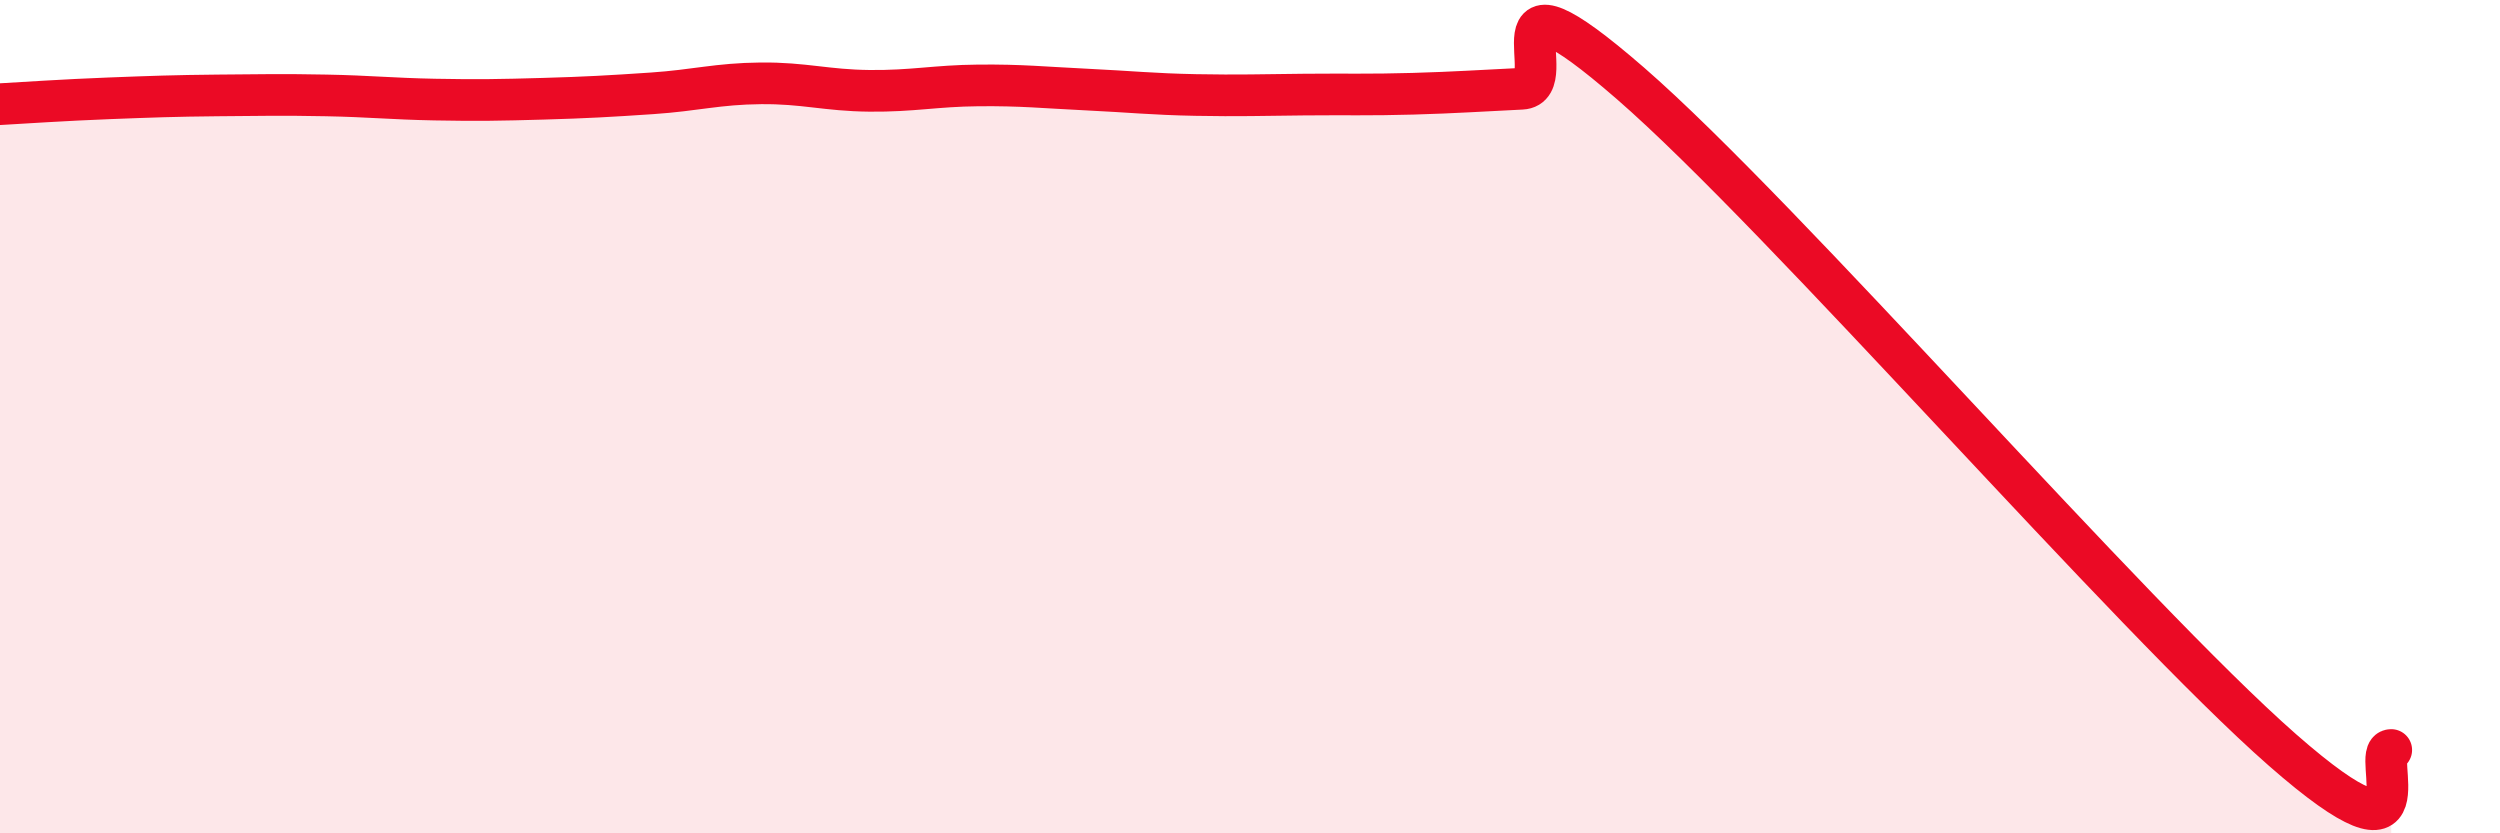
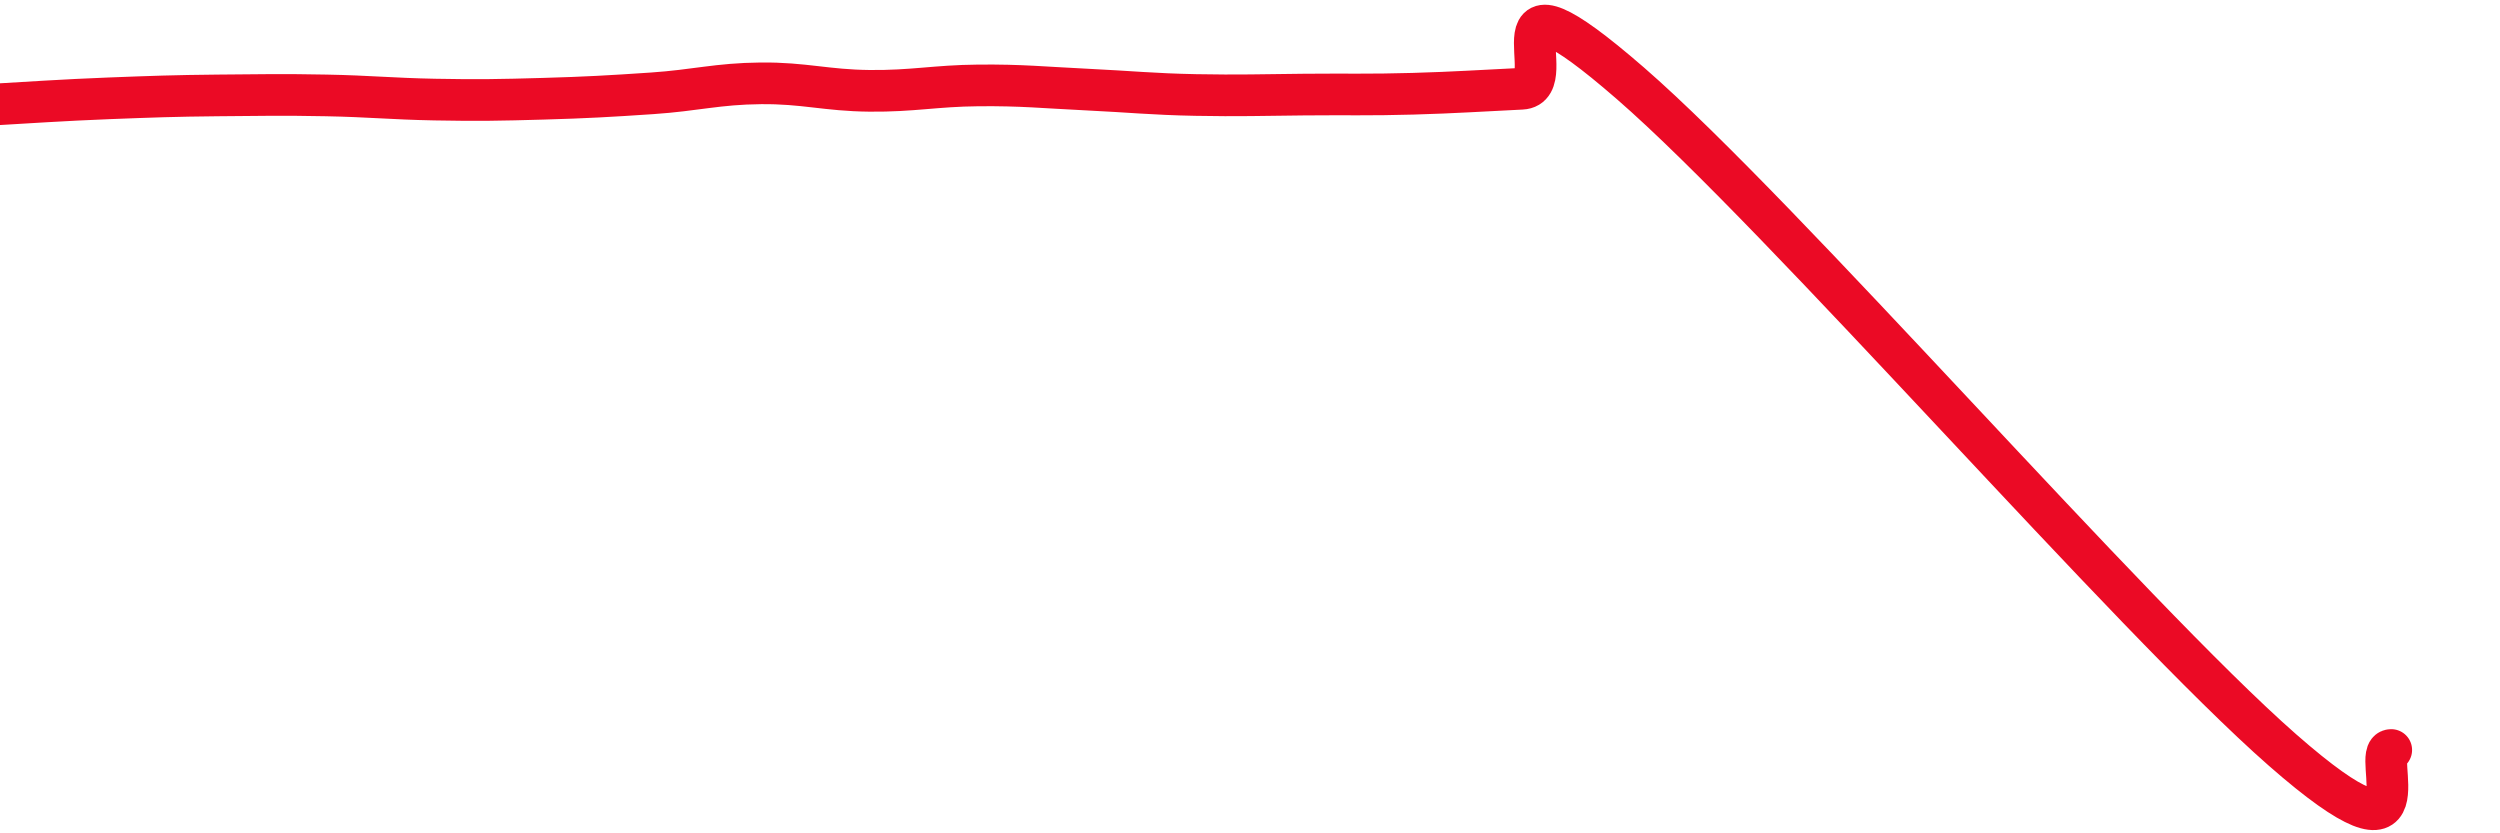
<svg xmlns="http://www.w3.org/2000/svg" width="60" height="20" viewBox="0 0 60 20">
-   <path d="M 0,2.5 C 0.52,2.47 1.57,2.4 2.61,2.36 C 3.65,2.32 4.18,2.3 5.22,2.29 C 6.26,2.28 6.79,2.27 7.83,2.29 C 8.87,2.31 9.39,2.37 10.43,2.39 C 11.47,2.41 12,2.4 13.04,2.37 C 14.08,2.34 14.61,2.31 15.65,2.24 C 16.69,2.17 17.22,2.01 18.26,2 C 19.3,1.99 19.83,2.17 20.87,2.18 C 21.91,2.19 22.44,2.06 23.48,2.05 C 24.52,2.04 25.05,2.1 26.09,2.15 C 27.13,2.2 27.66,2.26 28.7,2.28 C 29.74,2.3 30.26,2.28 31.3,2.27 C 32.34,2.26 32.87,2.28 33.91,2.25 C 34.95,2.22 35.48,2.18 36.52,2.13 C 37.56,2.08 35.48,-1.17 39.13,2 C 42.78,5.17 51.13,14.8 54.78,18 C 58.43,21.2 56.87,18 57.39,18L57.39 20L0 20Z" fill="#EB0A25" opacity="0.1" stroke-linecap="round" stroke-linejoin="round" />
  <path d="M 0,2.5 C 0.52,2.47 1.57,2.4 2.61,2.36 C 3.65,2.32 4.18,2.3 5.22,2.29 C 6.26,2.28 6.79,2.27 7.83,2.29 C 8.87,2.31 9.39,2.37 10.43,2.39 C 11.47,2.41 12,2.4 13.04,2.37 C 14.08,2.34 14.61,2.31 15.65,2.24 C 16.69,2.17 17.22,2.01 18.26,2 C 19.3,1.99 19.83,2.17 20.87,2.18 C 21.91,2.19 22.44,2.06 23.48,2.05 C 24.52,2.04 25.05,2.1 26.09,2.15 C 27.13,2.2 27.66,2.26 28.7,2.28 C 29.74,2.3 30.26,2.28 31.3,2.27 C 32.34,2.26 32.87,2.28 33.91,2.25 C 34.95,2.22 35.48,2.18 36.52,2.13 C 37.56,2.08 35.48,-1.17 39.13,2 C 42.78,5.17 51.13,14.8 54.78,18 C 58.43,21.2 56.87,18 57.39,18" stroke="#EB0A25" stroke-width="1" fill="none" stroke-linecap="round" stroke-linejoin="round" />
</svg>